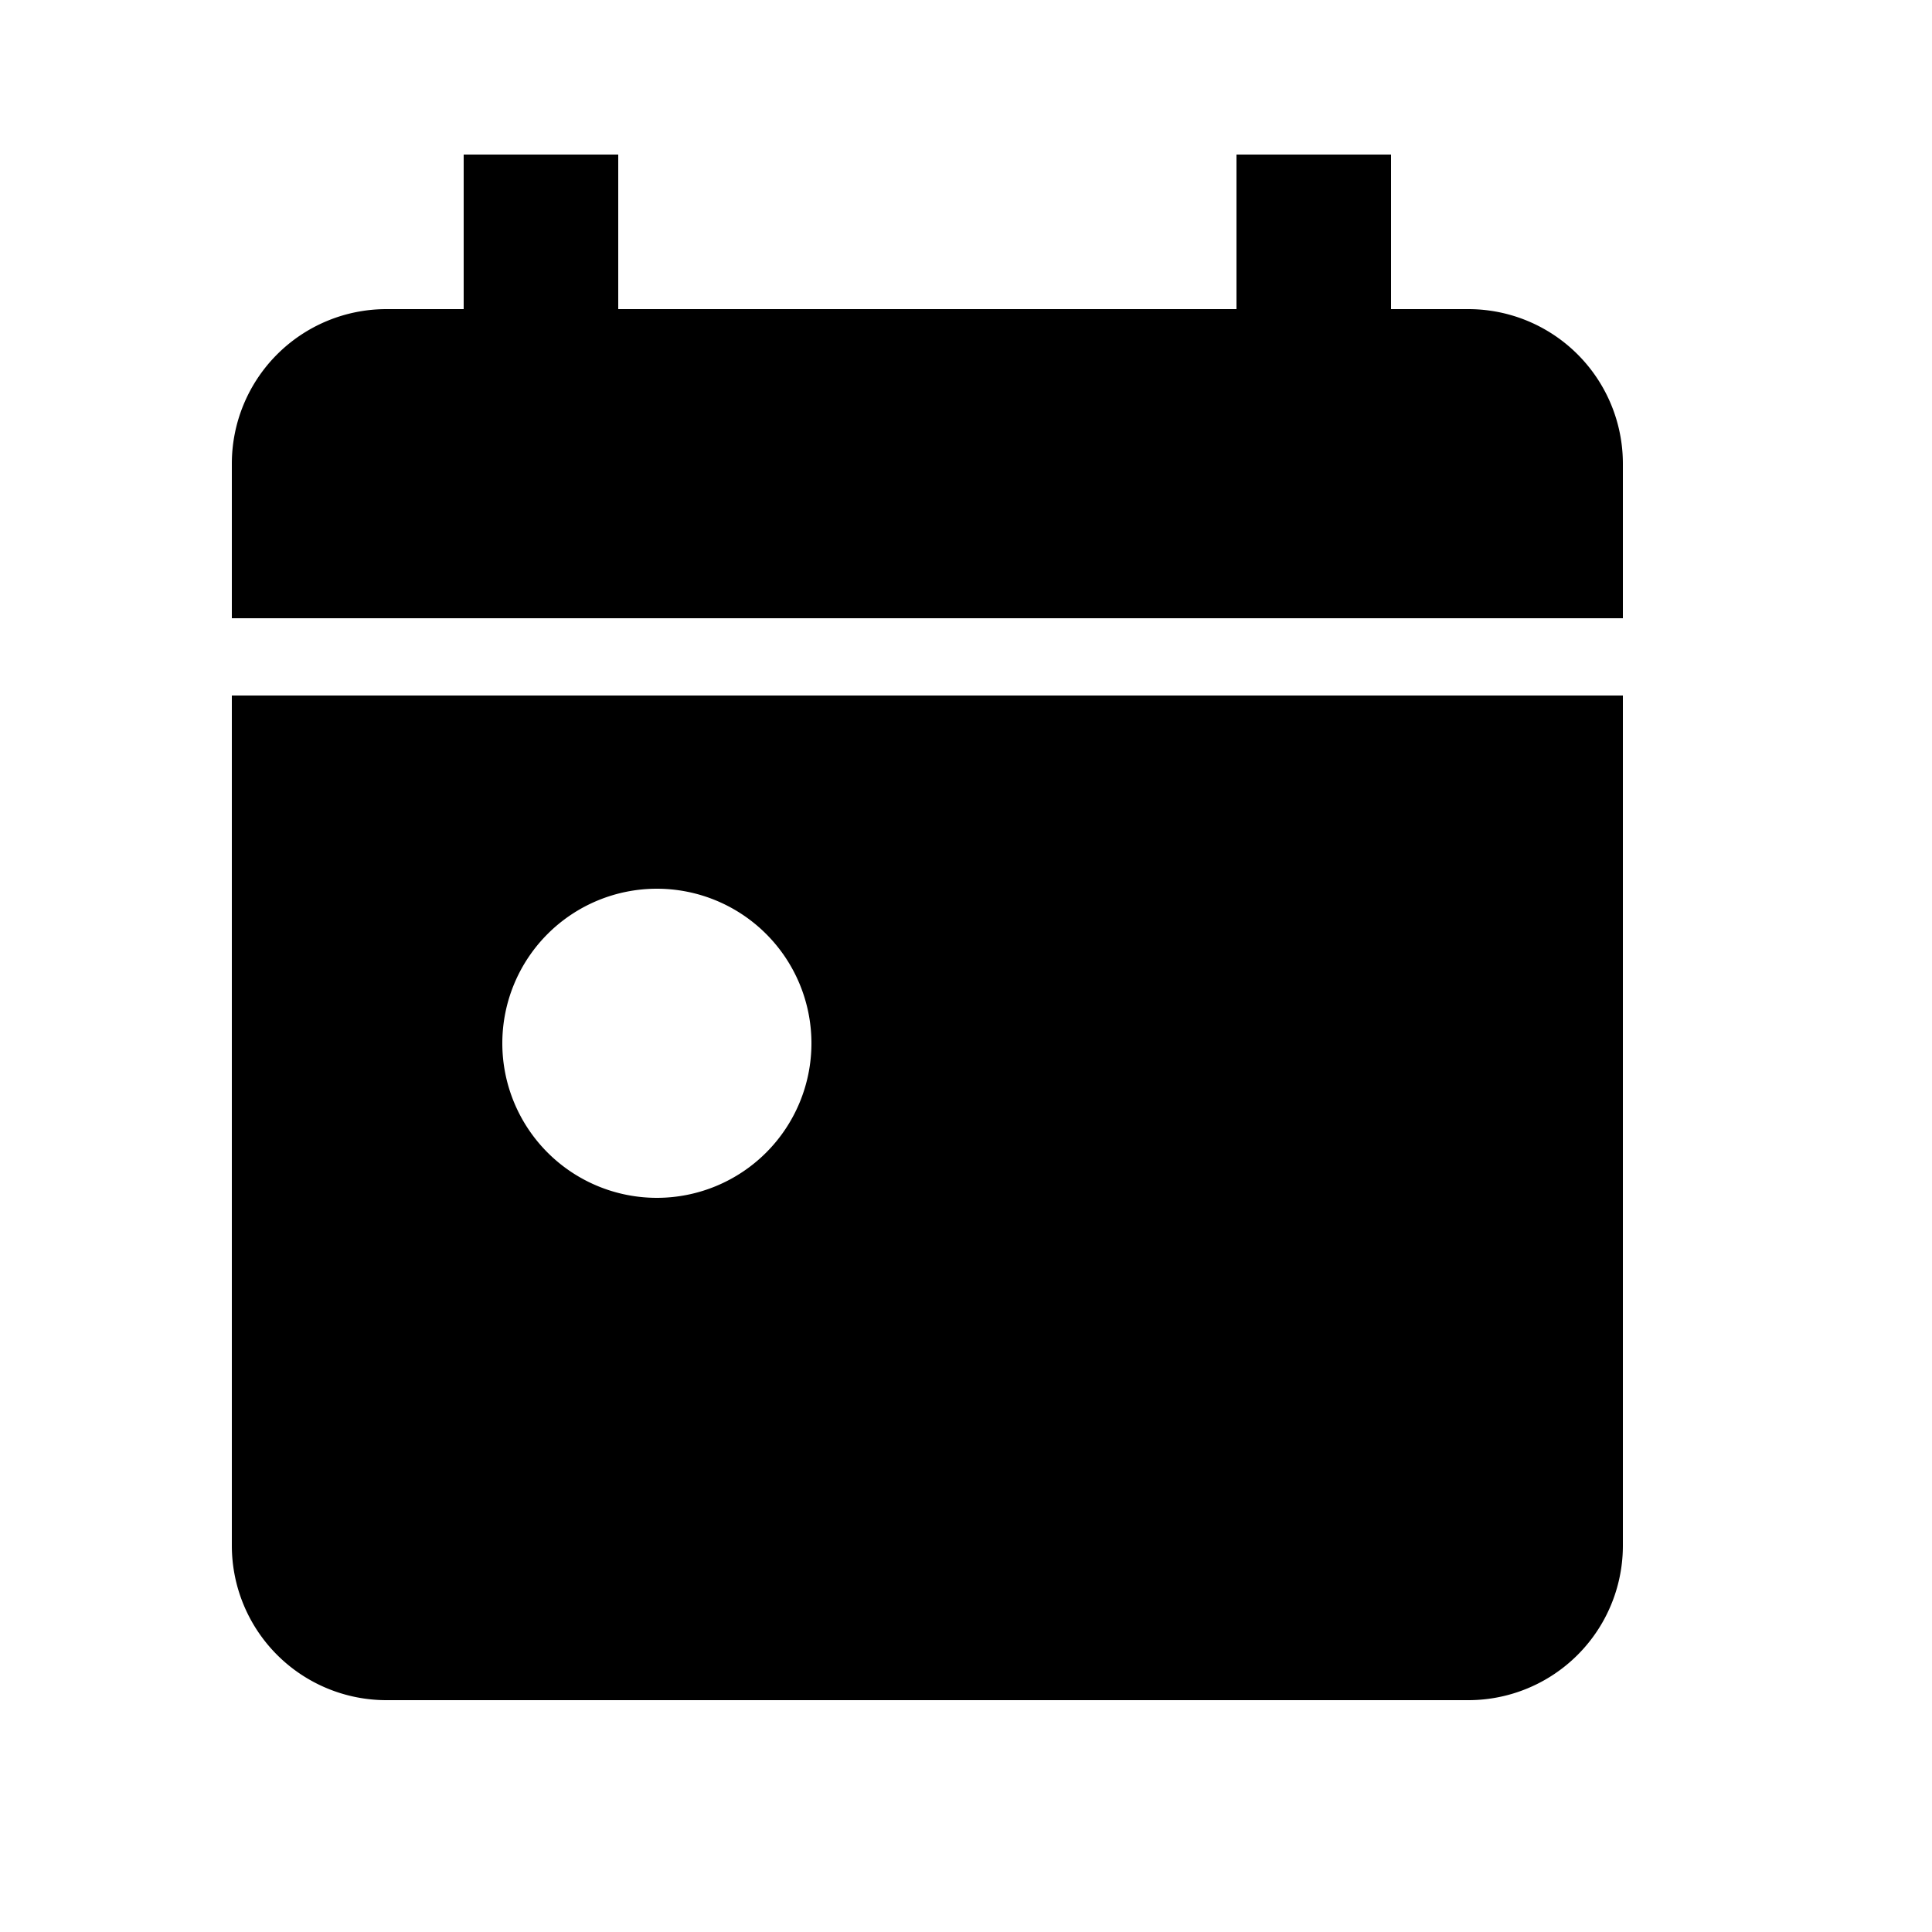
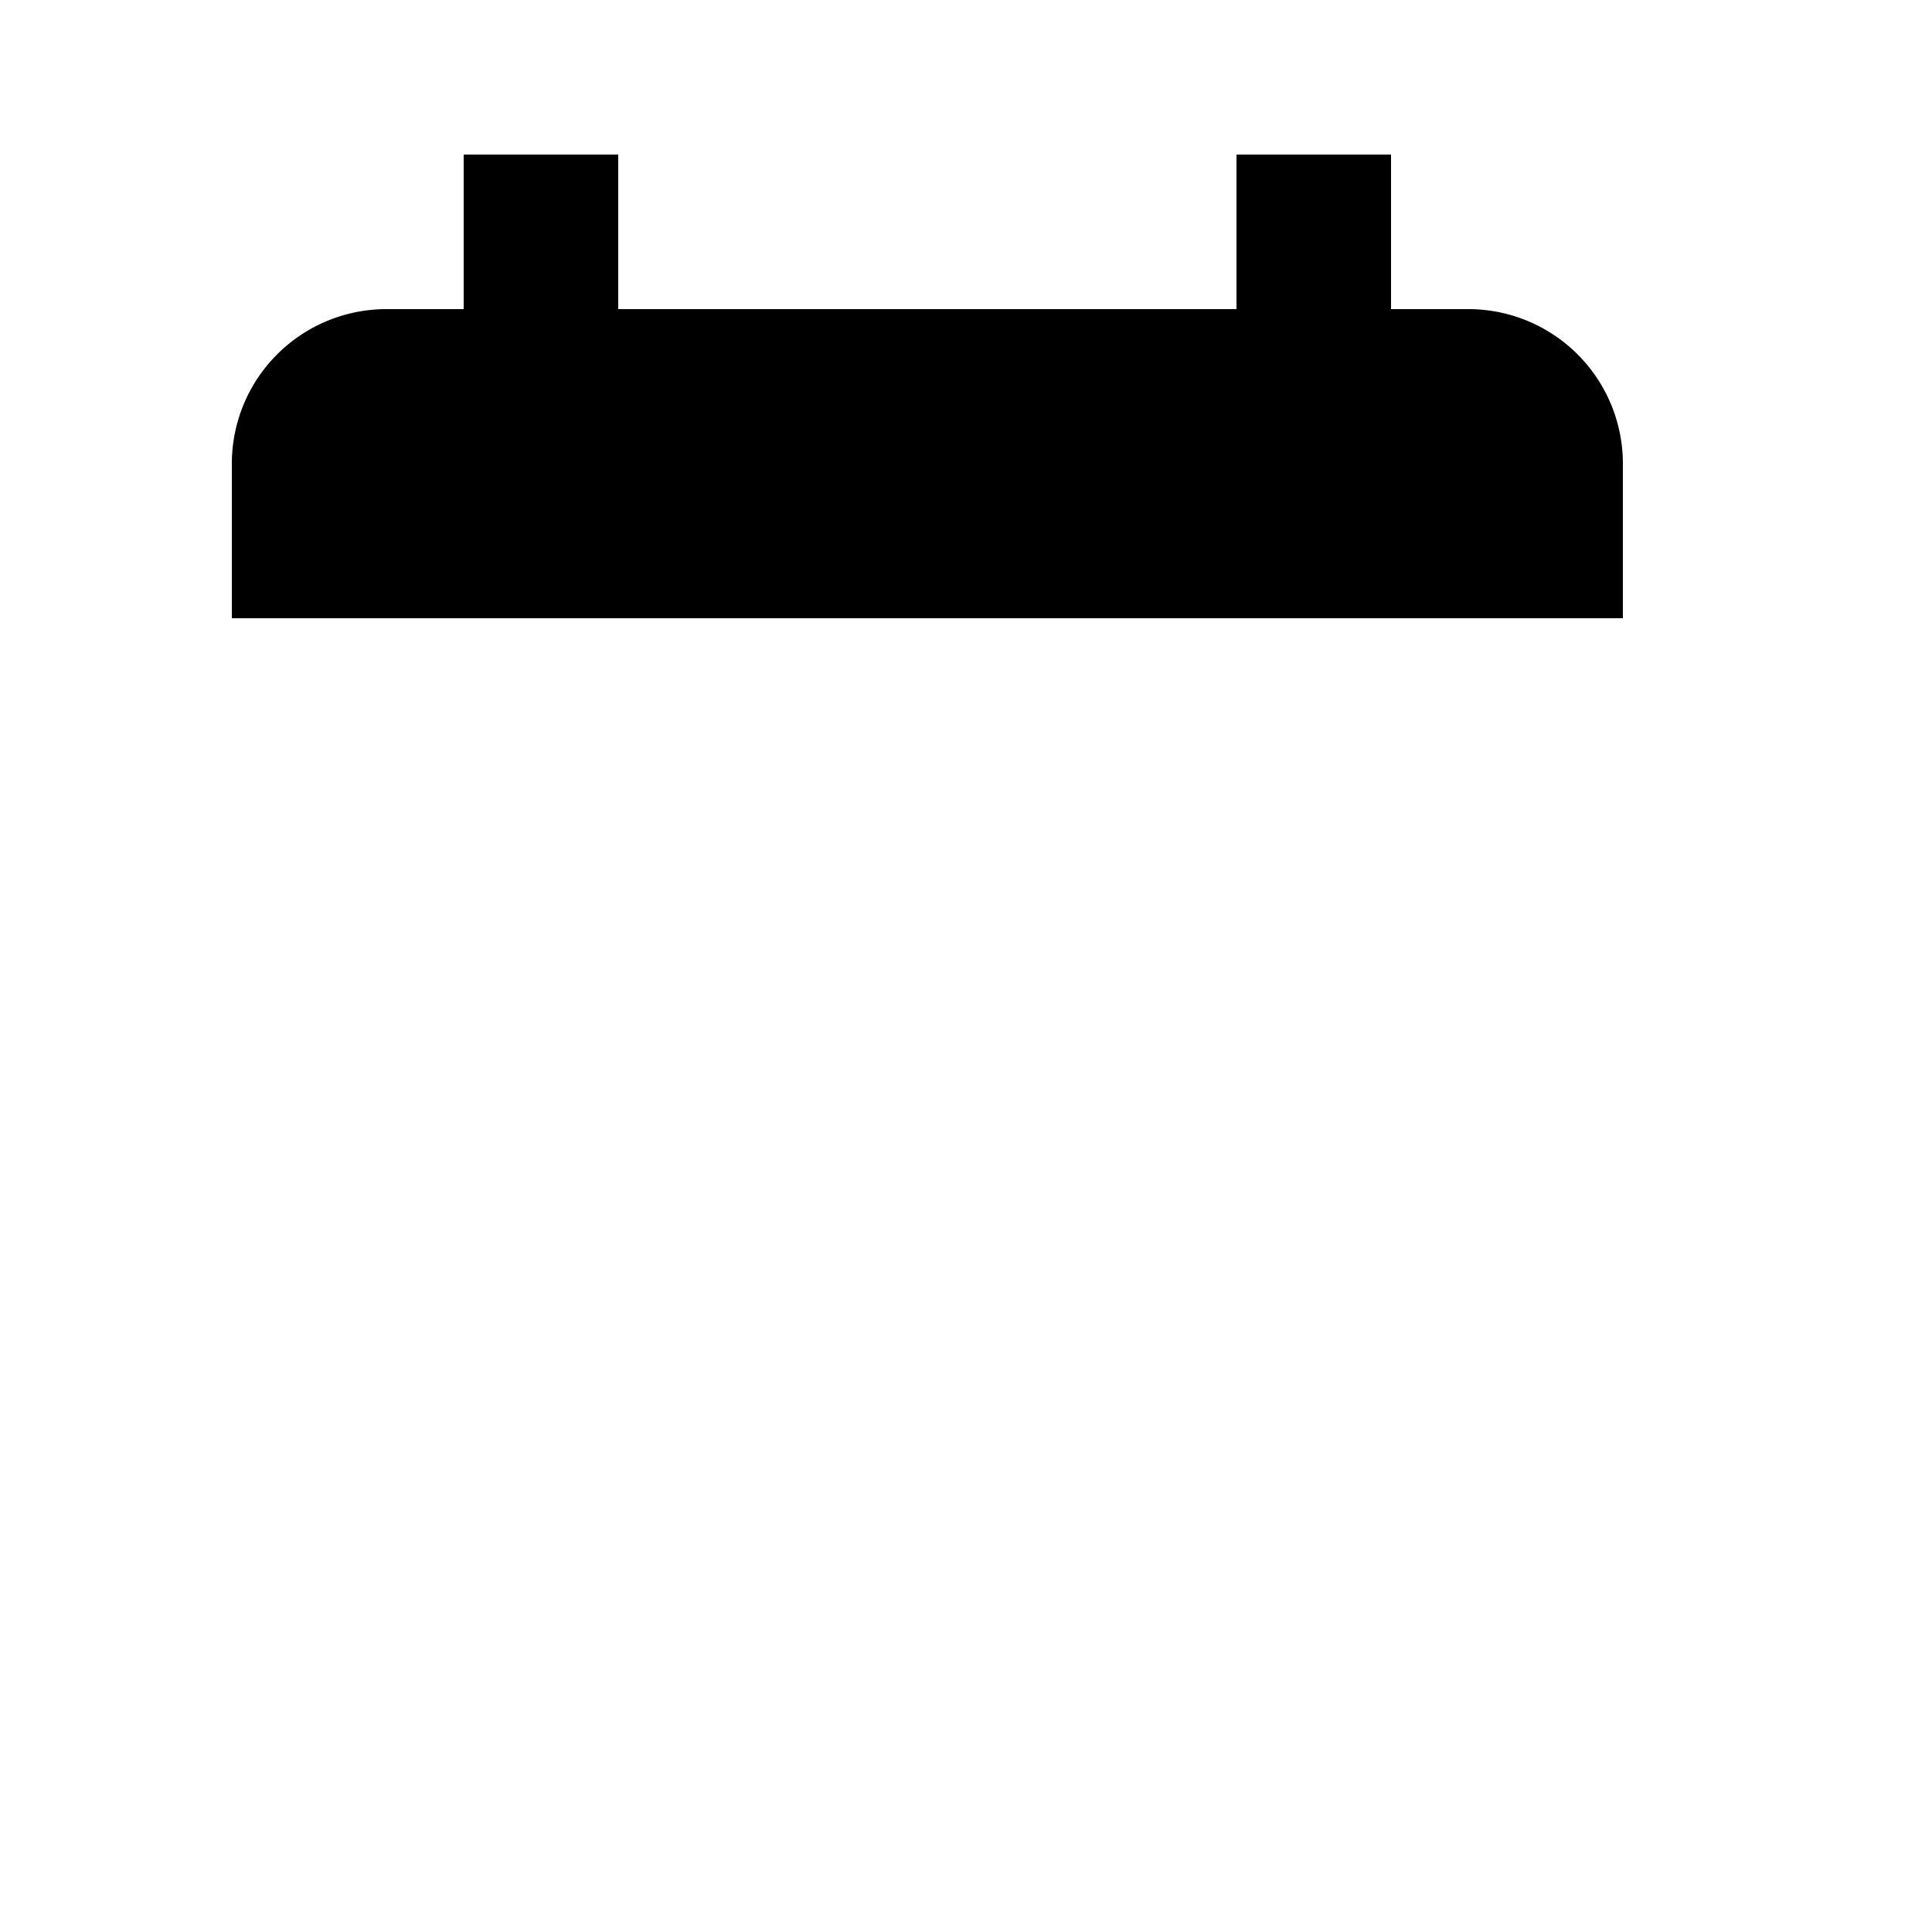
<svg xmlns="http://www.w3.org/2000/svg" viewBox="0 0 25 25">
  <path d="M6 2h2v2h8V2h2v2h1a2 2 0 0 1 2 2v2H3V6a2 2 0 0 1 2-2h1V2Z" />
-   <path fill-rule="evenodd" clip-rule="evenodd" d="M3 9h18v11a2 2 0 0 1-2 2H5a2 2 0 0 1-2-2V9Zm5.5 6.5a2 2 0 1 0 0-4 2 2 0 0 0 0 4Z" fill="#000" />
</svg>